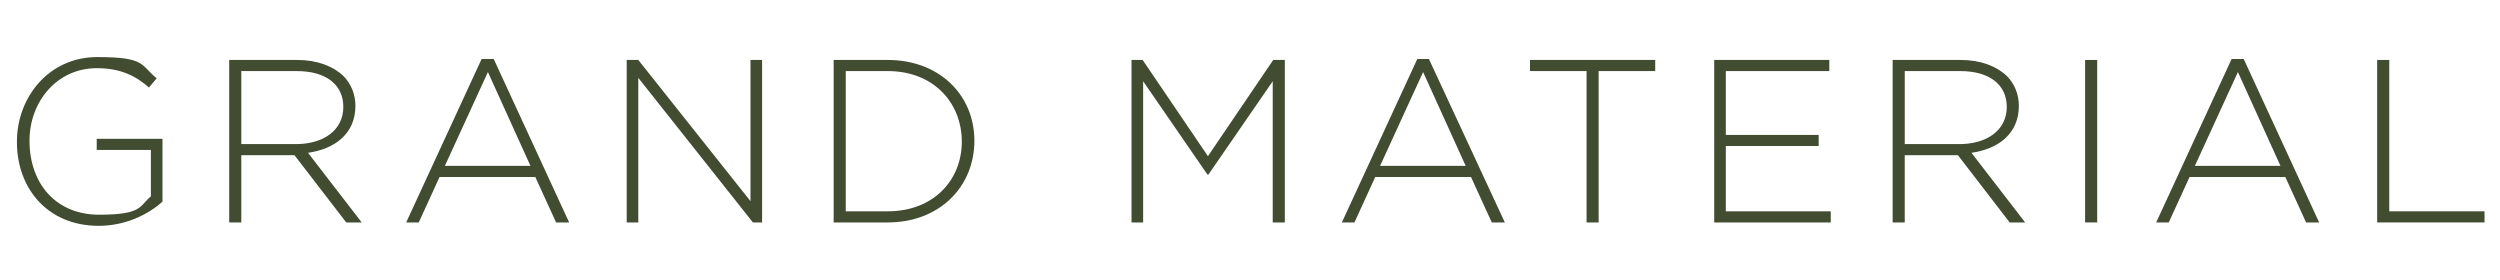
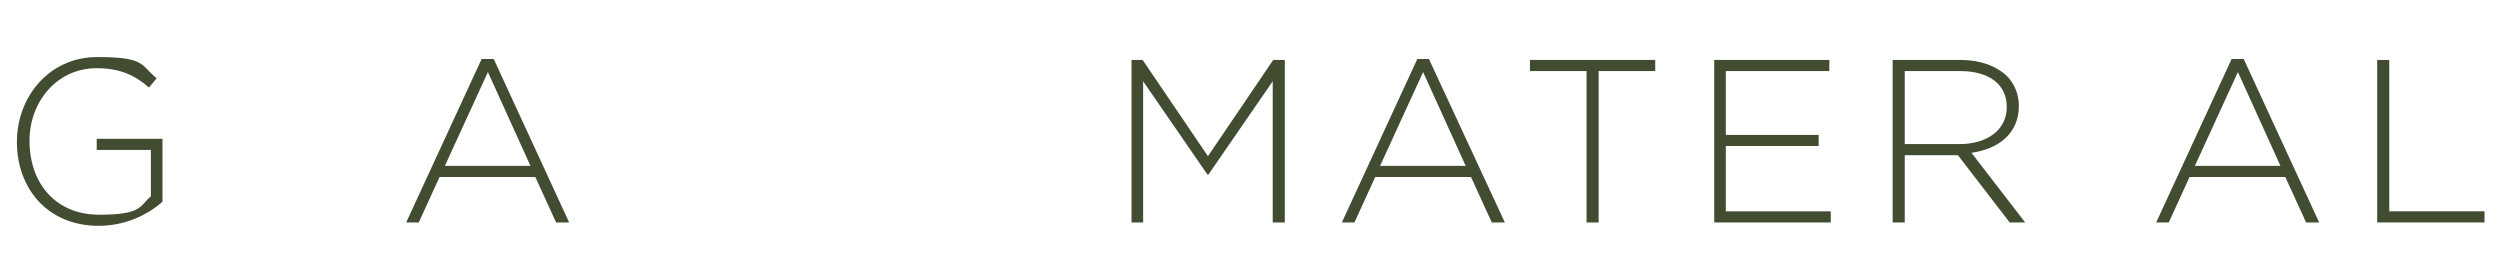
<svg xmlns="http://www.w3.org/2000/svg" version="1.1" viewBox="0 0 517 58">
  <defs>
    <style>
      .cls-1 {
        isolation: isolate;
      }

      .cls-2 {
        fill: #414c31;
      }
    </style>
  </defs>
  <g>
    <g id="_レイヤー_1" data-name="レイヤー_1">
      <g id="_レイヤー_1-2" data-name="_レイヤー_1">
        <g class="cls-1">
          <path class="cls-2" d="M3.5,29.3h0c0-9.2,6.6-17.5,16.6-17.5s8.9,1.6,12.3,4.4l-1.6,1.9c-2.6-2.3-5.7-4-10.8-4-8.2,0-13.9,6.9-13.9,15h0c0,8.8,5.4,15.3,14.4,15.3s8.3-1.8,10.7-3.8v-9.6h-11.2v-2.3h13.6v13c-3,2.7-7.7,5-13.2,5-10.6,0-16.9-7.8-16.9-17.3h0Z" />
-           <path class="cls-2" d="M47.4,12.4h14.1c4.1,0,7.4,1.3,9.5,3.3,1.6,1.6,2.5,3.8,2.5,6.2h0c0,5.7-4.2,8.9-9.8,9.7l11.1,14.4h-3.2l-10.7-13.9h-11v13.9h-2.5s0-33.6,0-33.6ZM61.2,29.8c5.6,0,9.8-2.8,9.8-7.7h0c0-4.6-3.6-7.4-9.6-7.4h-11.5v15.1h11.3Z" />
          <path class="cls-2" d="M99.7,12.2h2.4l15.6,33.8h-2.7l-4.3-9.4h-19.8l-4.3,9.4h-2.6l15.6-33.8h.1ZM109.7,34.3l-8.8-19.4-8.9,19.4h17.7Z" />
-           <path class="cls-2" d="M129.6,12.4h2.4l23.2,29.2V12.4h2.4v33.6h-1.9l-23.7-29.9v29.9h-2.4V12.4Z" />
-           <path class="cls-2" d="M172.4,12.4h11.2c10.6,0,17.9,7.2,17.9,16.7h0c0,9.6-7.3,16.9-17.9,16.9h-11.2V12.4ZM174.9,14.7v29h8.7c9.4,0,15.3-6.4,15.3-14.4h0c0-8.1-5.9-14.6-15.3-14.6,0,0-8.7,0-8.7,0Z" />
          <path class="cls-2" d="M233.9,12.4h2.4l13.5,19.9,13.5-19.9h2.4v33.6h-2.5v-29.2l-13.3,19.3h-.2l-13.3-19.3v29.2h-2.4V12.4h0Z" />
          <path class="cls-2" d="M293.1,12.2h2.4l15.7,33.8h-2.7l-4.3-9.4h-19.8l-4.3,9.4h-2.6l15.6-33.8h0ZM303.1,34.3l-8.8-19.4-8.9,19.4h17.7,0Z" />
          <path class="cls-2" d="M328.1,14.7h-11.7v-2.3h25.9v2.3h-11.7v31.3h-2.5V14.7h0Z" />
          <path class="cls-2" d="M354.4,12.4h23.9v2.3h-21.4v13.2h19.2v2.3h-19.2v13.5h21.7v2.3h-24.1V12.4h-.1Z" />
-           <path class="cls-2" d="M391.4,12.4h14.1c4.1,0,7.4,1.3,9.5,3.3,1.6,1.6,2.5,3.8,2.5,6.2h0c0,5.7-4.2,8.9-9.8,9.7l11.1,14.4h-3.2l-10.7-13.9h-11v13.9h-2.5V12.4ZM405.2,29.8c5.6,0,9.8-2.8,9.8-7.7h0c0-4.6-3.6-7.4-9.6-7.4h-11.5v15.1h11.3Z" />
-           <path class="cls-2" d="M431.2,12.4h2.5v33.6h-2.5V12.4Z" />
+           <path class="cls-2" d="M391.4,12.4h14.1c4.1,0,7.4,1.3,9.5,3.3,1.6,1.6,2.5,3.8,2.5,6.2c0,5.7-4.2,8.9-9.8,9.7l11.1,14.4h-3.2l-10.7-13.9h-11v13.9h-2.5V12.4ZM405.2,29.8c5.6,0,9.8-2.8,9.8-7.7h0c0-4.6-3.6-7.4-9.6-7.4h-11.5v15.1h11.3Z" />
          <path class="cls-2" d="M461.6,12.2h2.4l15.6,33.8h-2.7l-4.3-9.4h-19.8l-4.3,9.4h-2.6l15.6-33.8h0ZM471.6,34.3l-8.8-19.4-8.9,19.4h17.7,0Z" />
          <path class="cls-2" d="M491.6,12.4h2.5v31.3h19.7v2.3h-22.2V12.4h0Z" />
        </g>
      </g>
    </g>
  </g>
</svg>